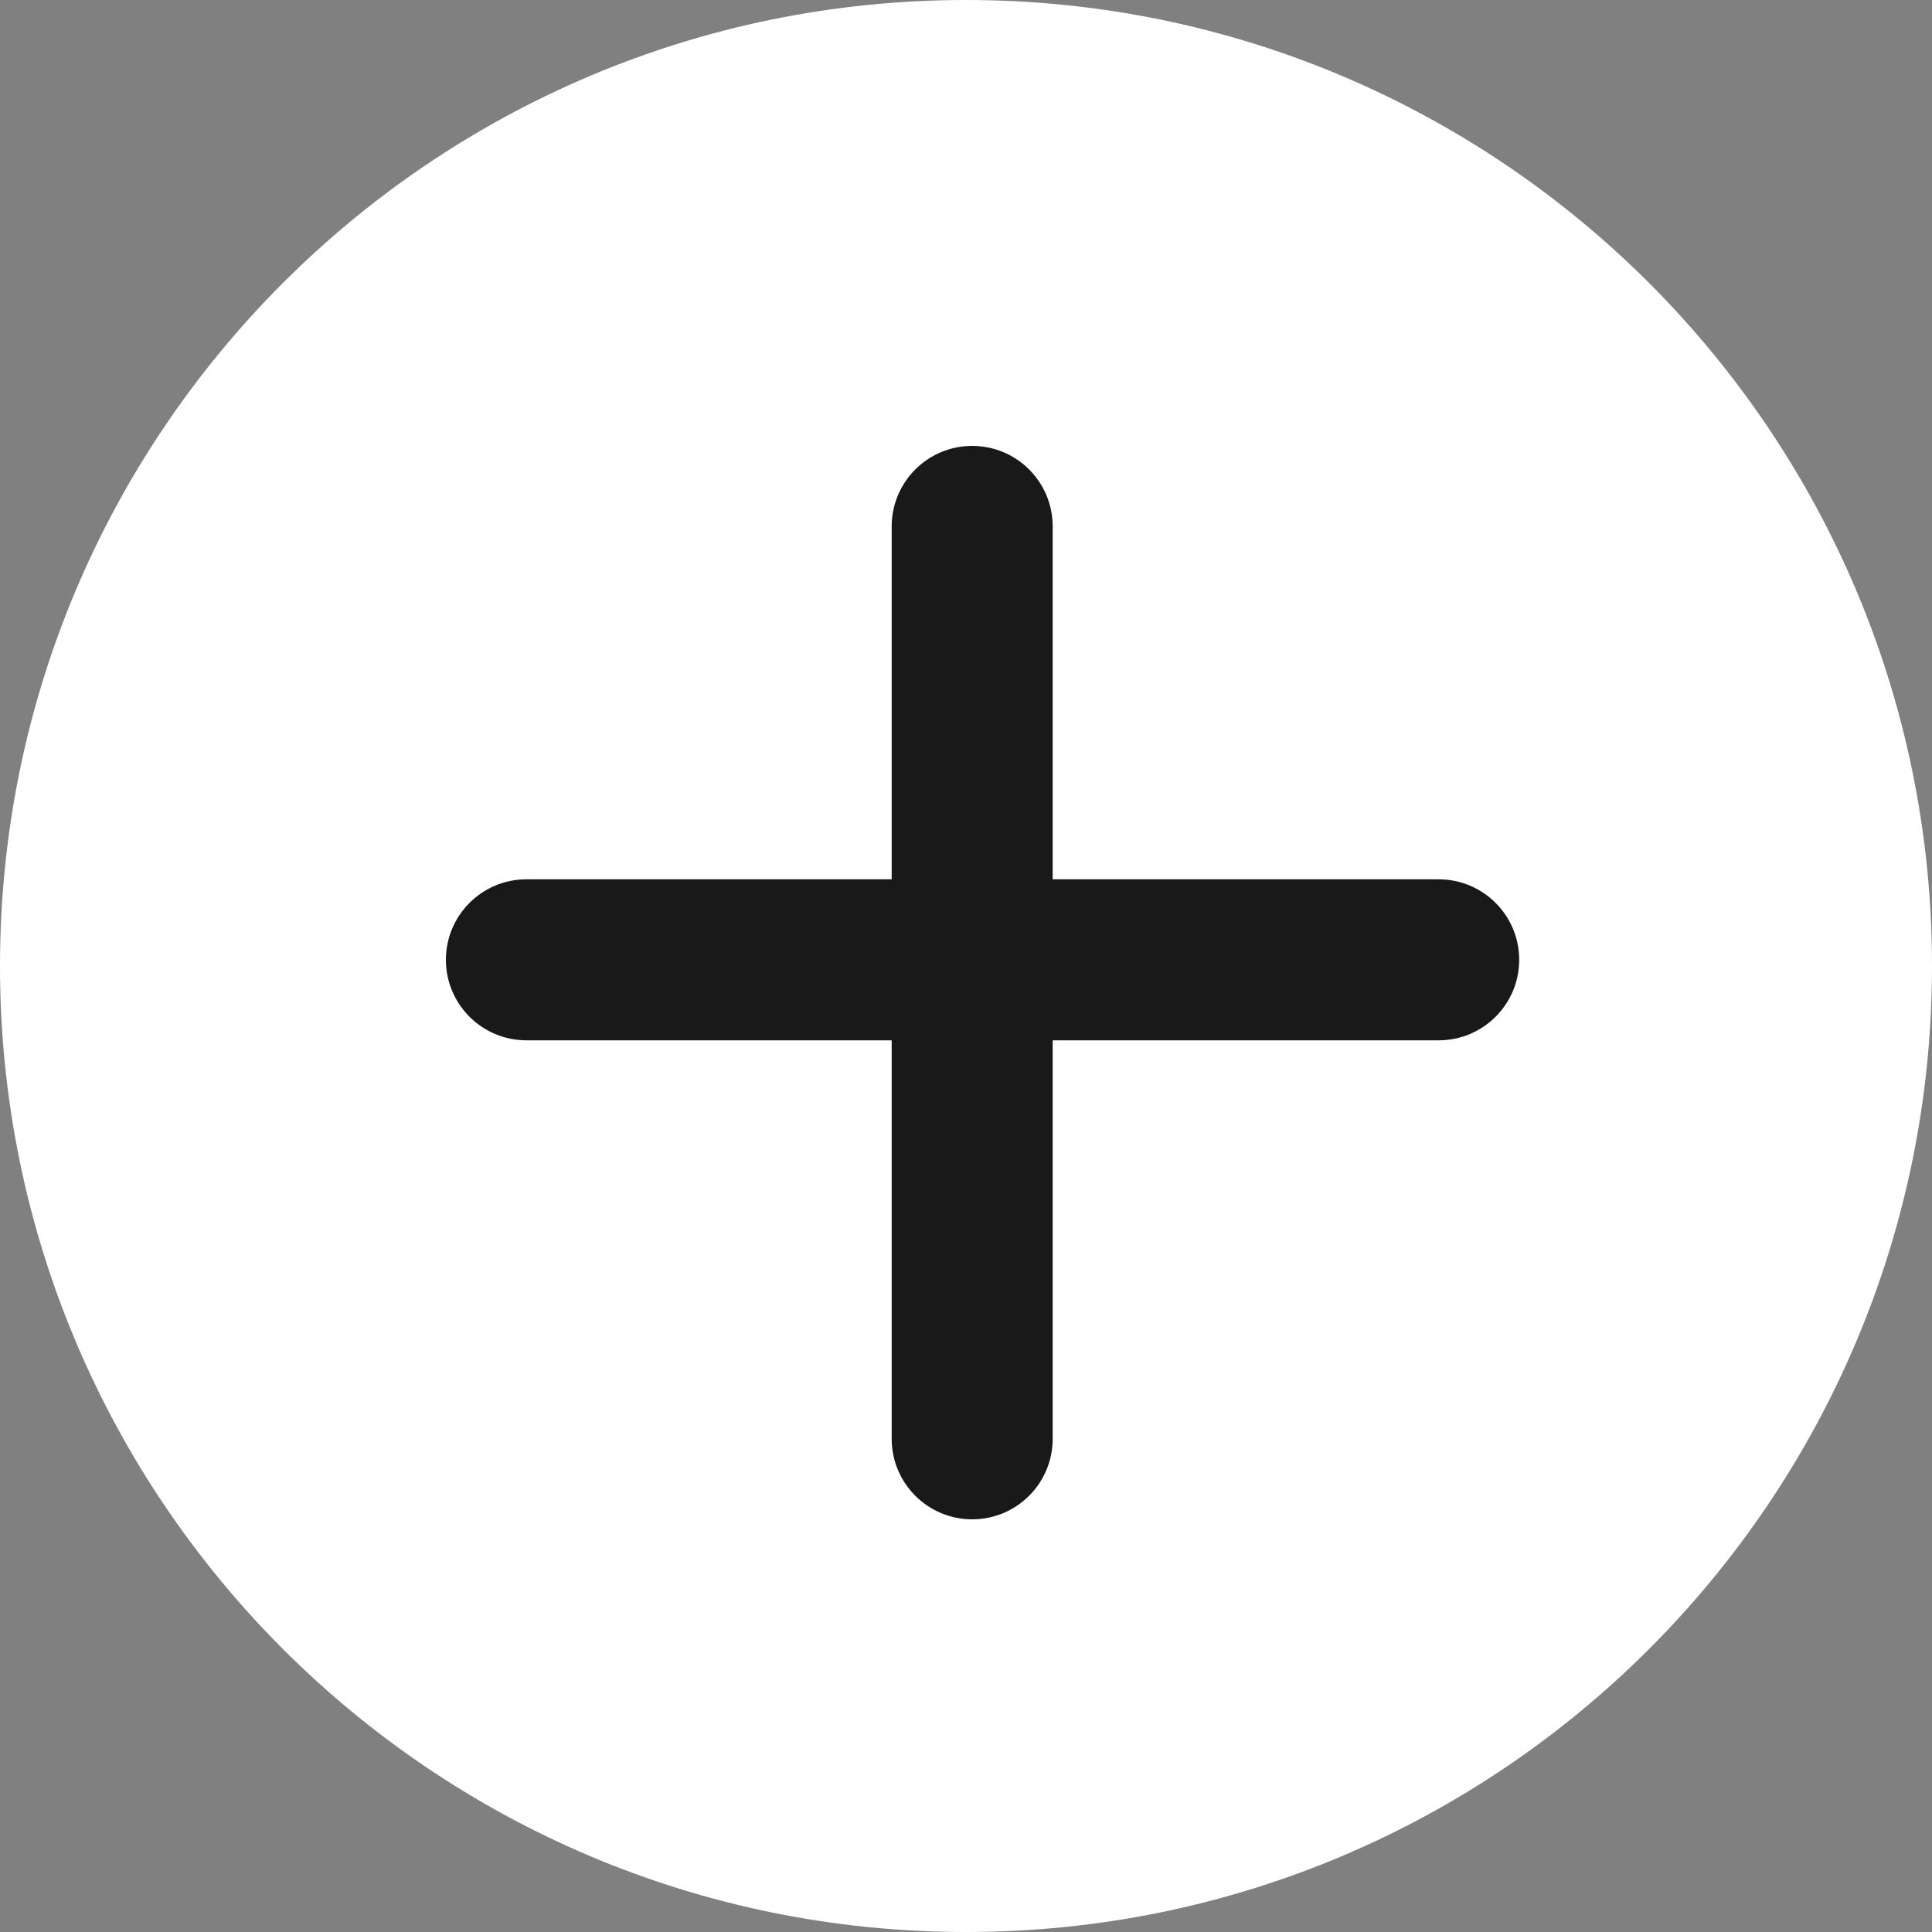
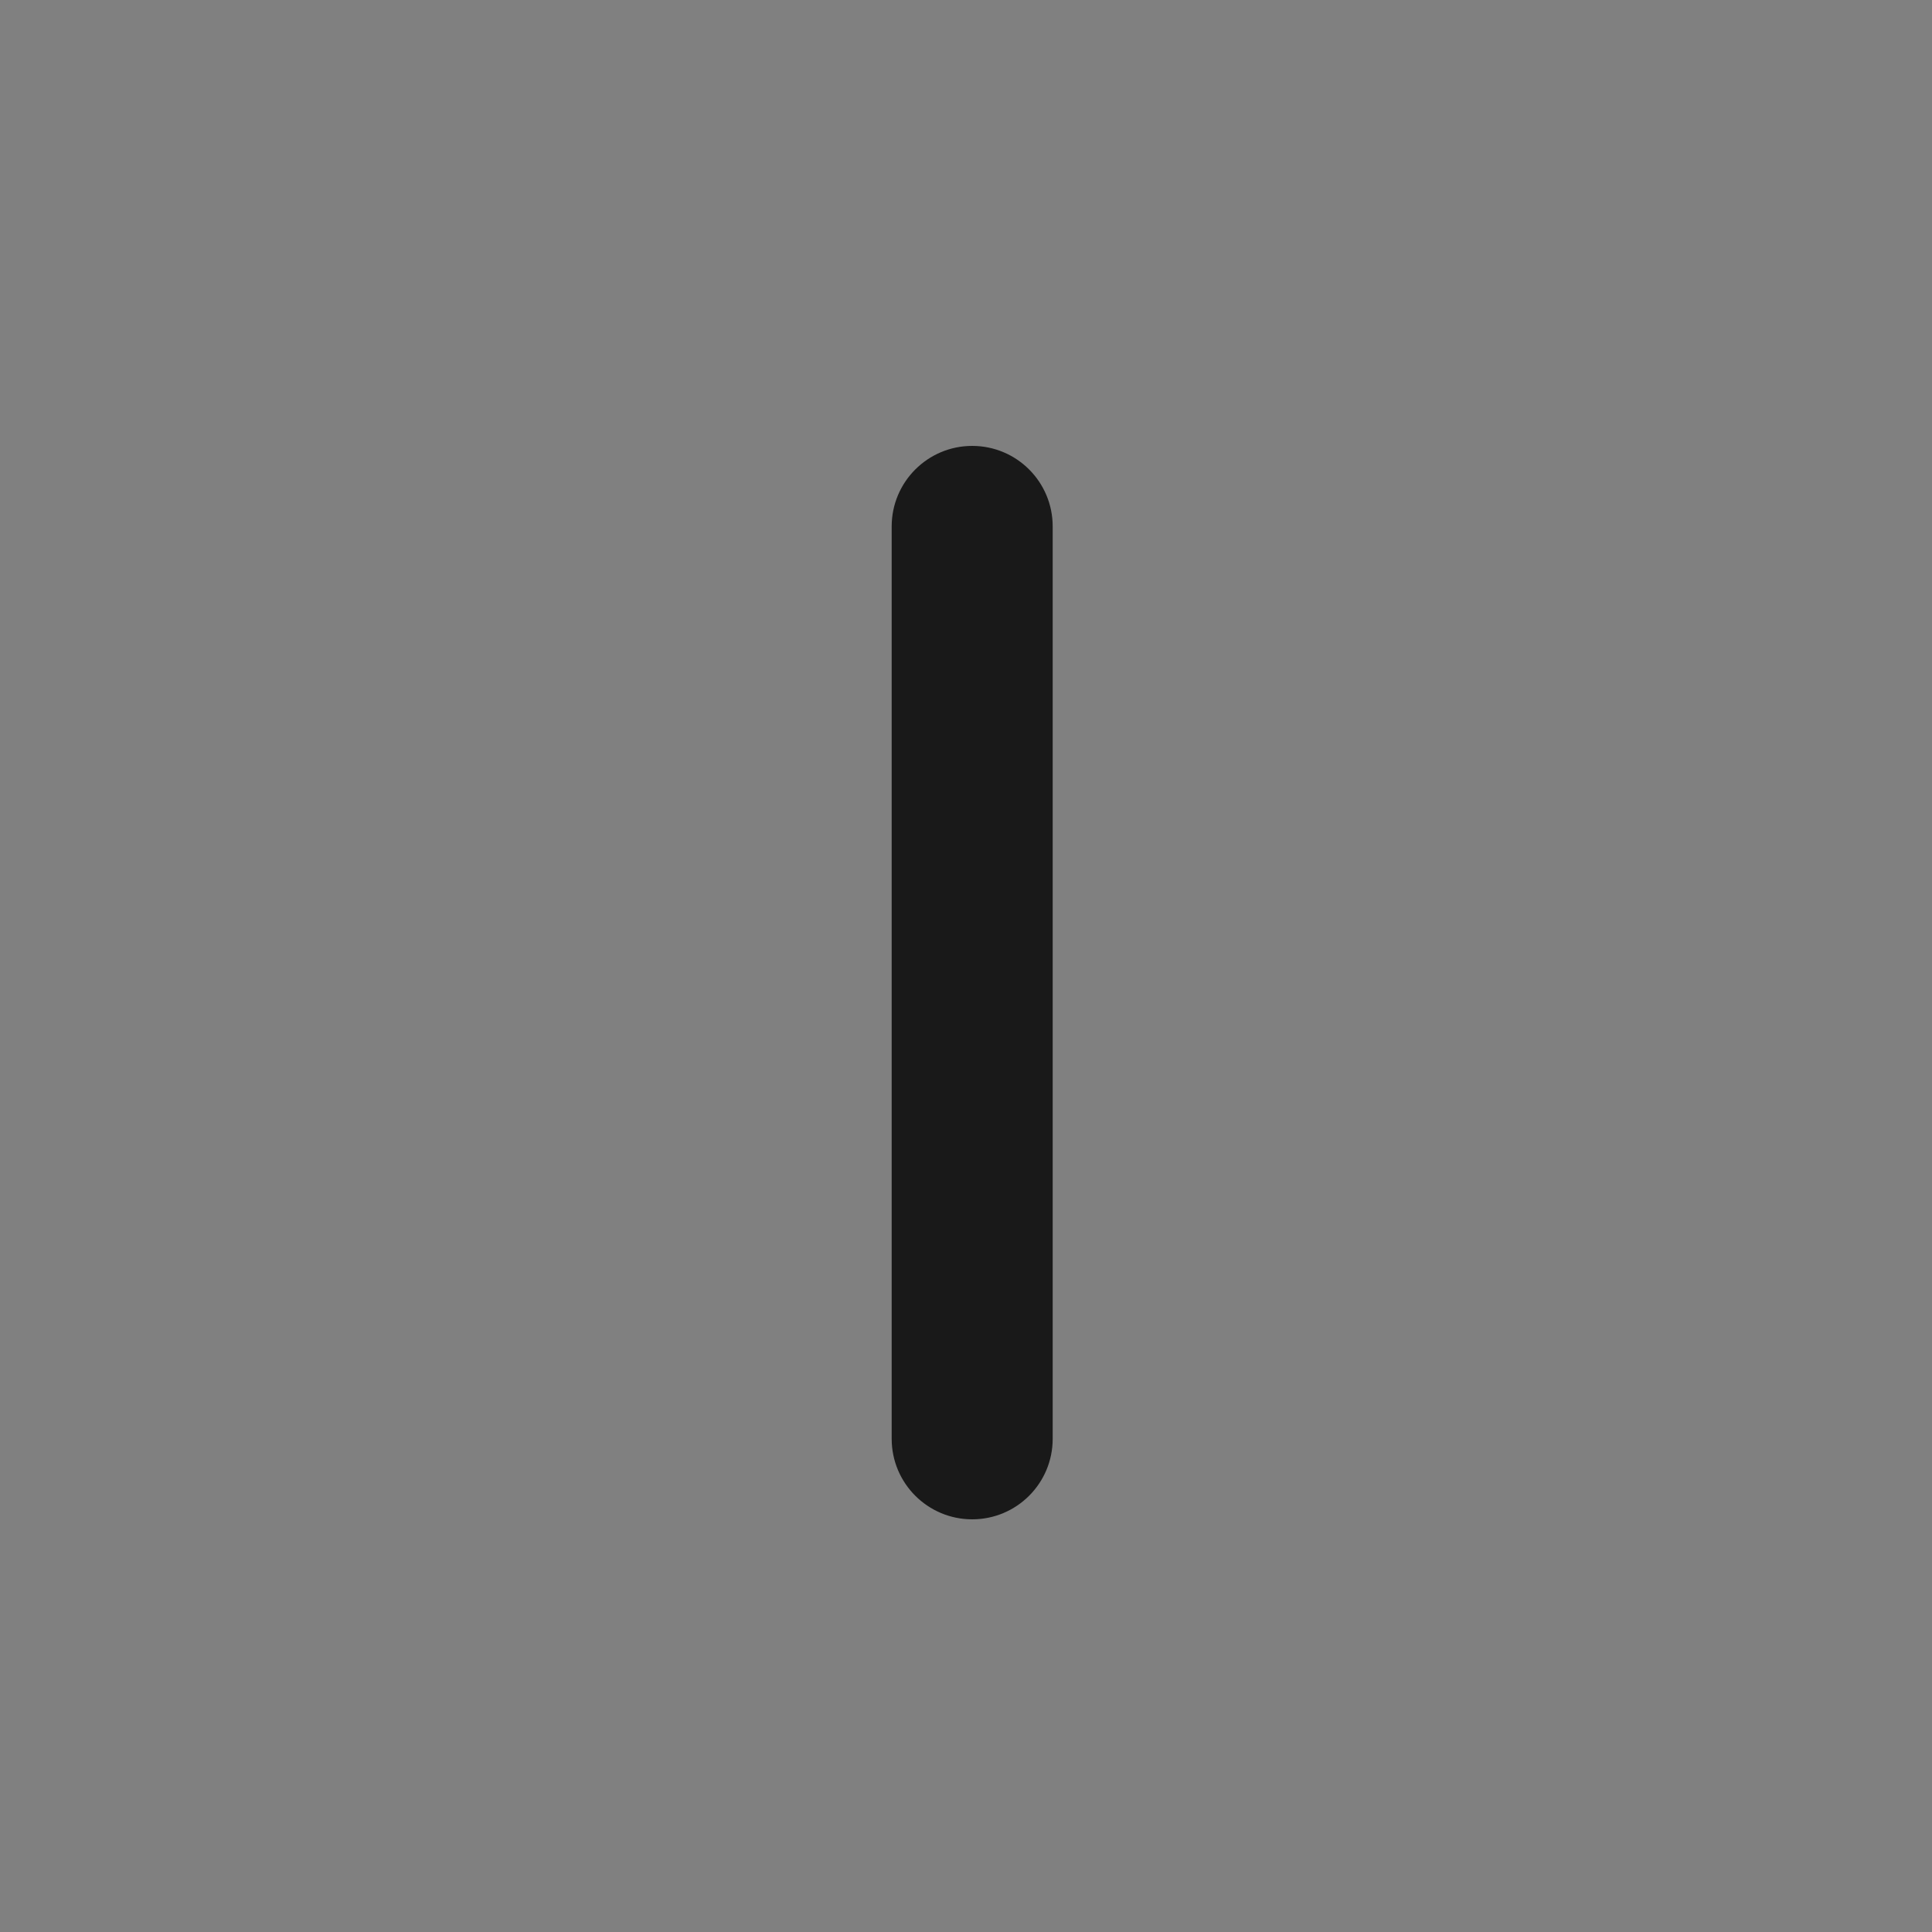
<svg xmlns="http://www.w3.org/2000/svg" width="15" height="15" viewBox="0 0 15 15" fill="none">
  <rect x="0" y="0" width="15" height="15" fill="#808080" stroke="none" />
-   <path d="M15 7.5C15 11.642 11.642 15 7.5 15C3.358 15 0 11.642 0 7.5C0 3.358 3.358 0 7.5 0C11.642 0 15 3.358 15 7.5Z" fill="white" />
  <path d="M6.923 4.087C6.923 3.742 7.203 3.462 7.548 3.462C7.894 3.462 8.173 3.742 8.173 4.087V11.171C8.173 11.516 7.894 11.796 7.548 11.796C7.203 11.796 6.923 11.516 6.923 11.171V4.087Z" fill="#191919" />
-   <path d="M4.087 8.077C3.742 8.077 3.462 7.797 3.462 7.452C3.462 7.107 3.742 6.827 4.087 6.827L11.17 6.827C11.515 6.827 11.795 7.107 11.795 7.452C11.795 7.797 11.515 8.077 11.17 8.077L4.087 8.077Z" fill="#191919" />
</svg>